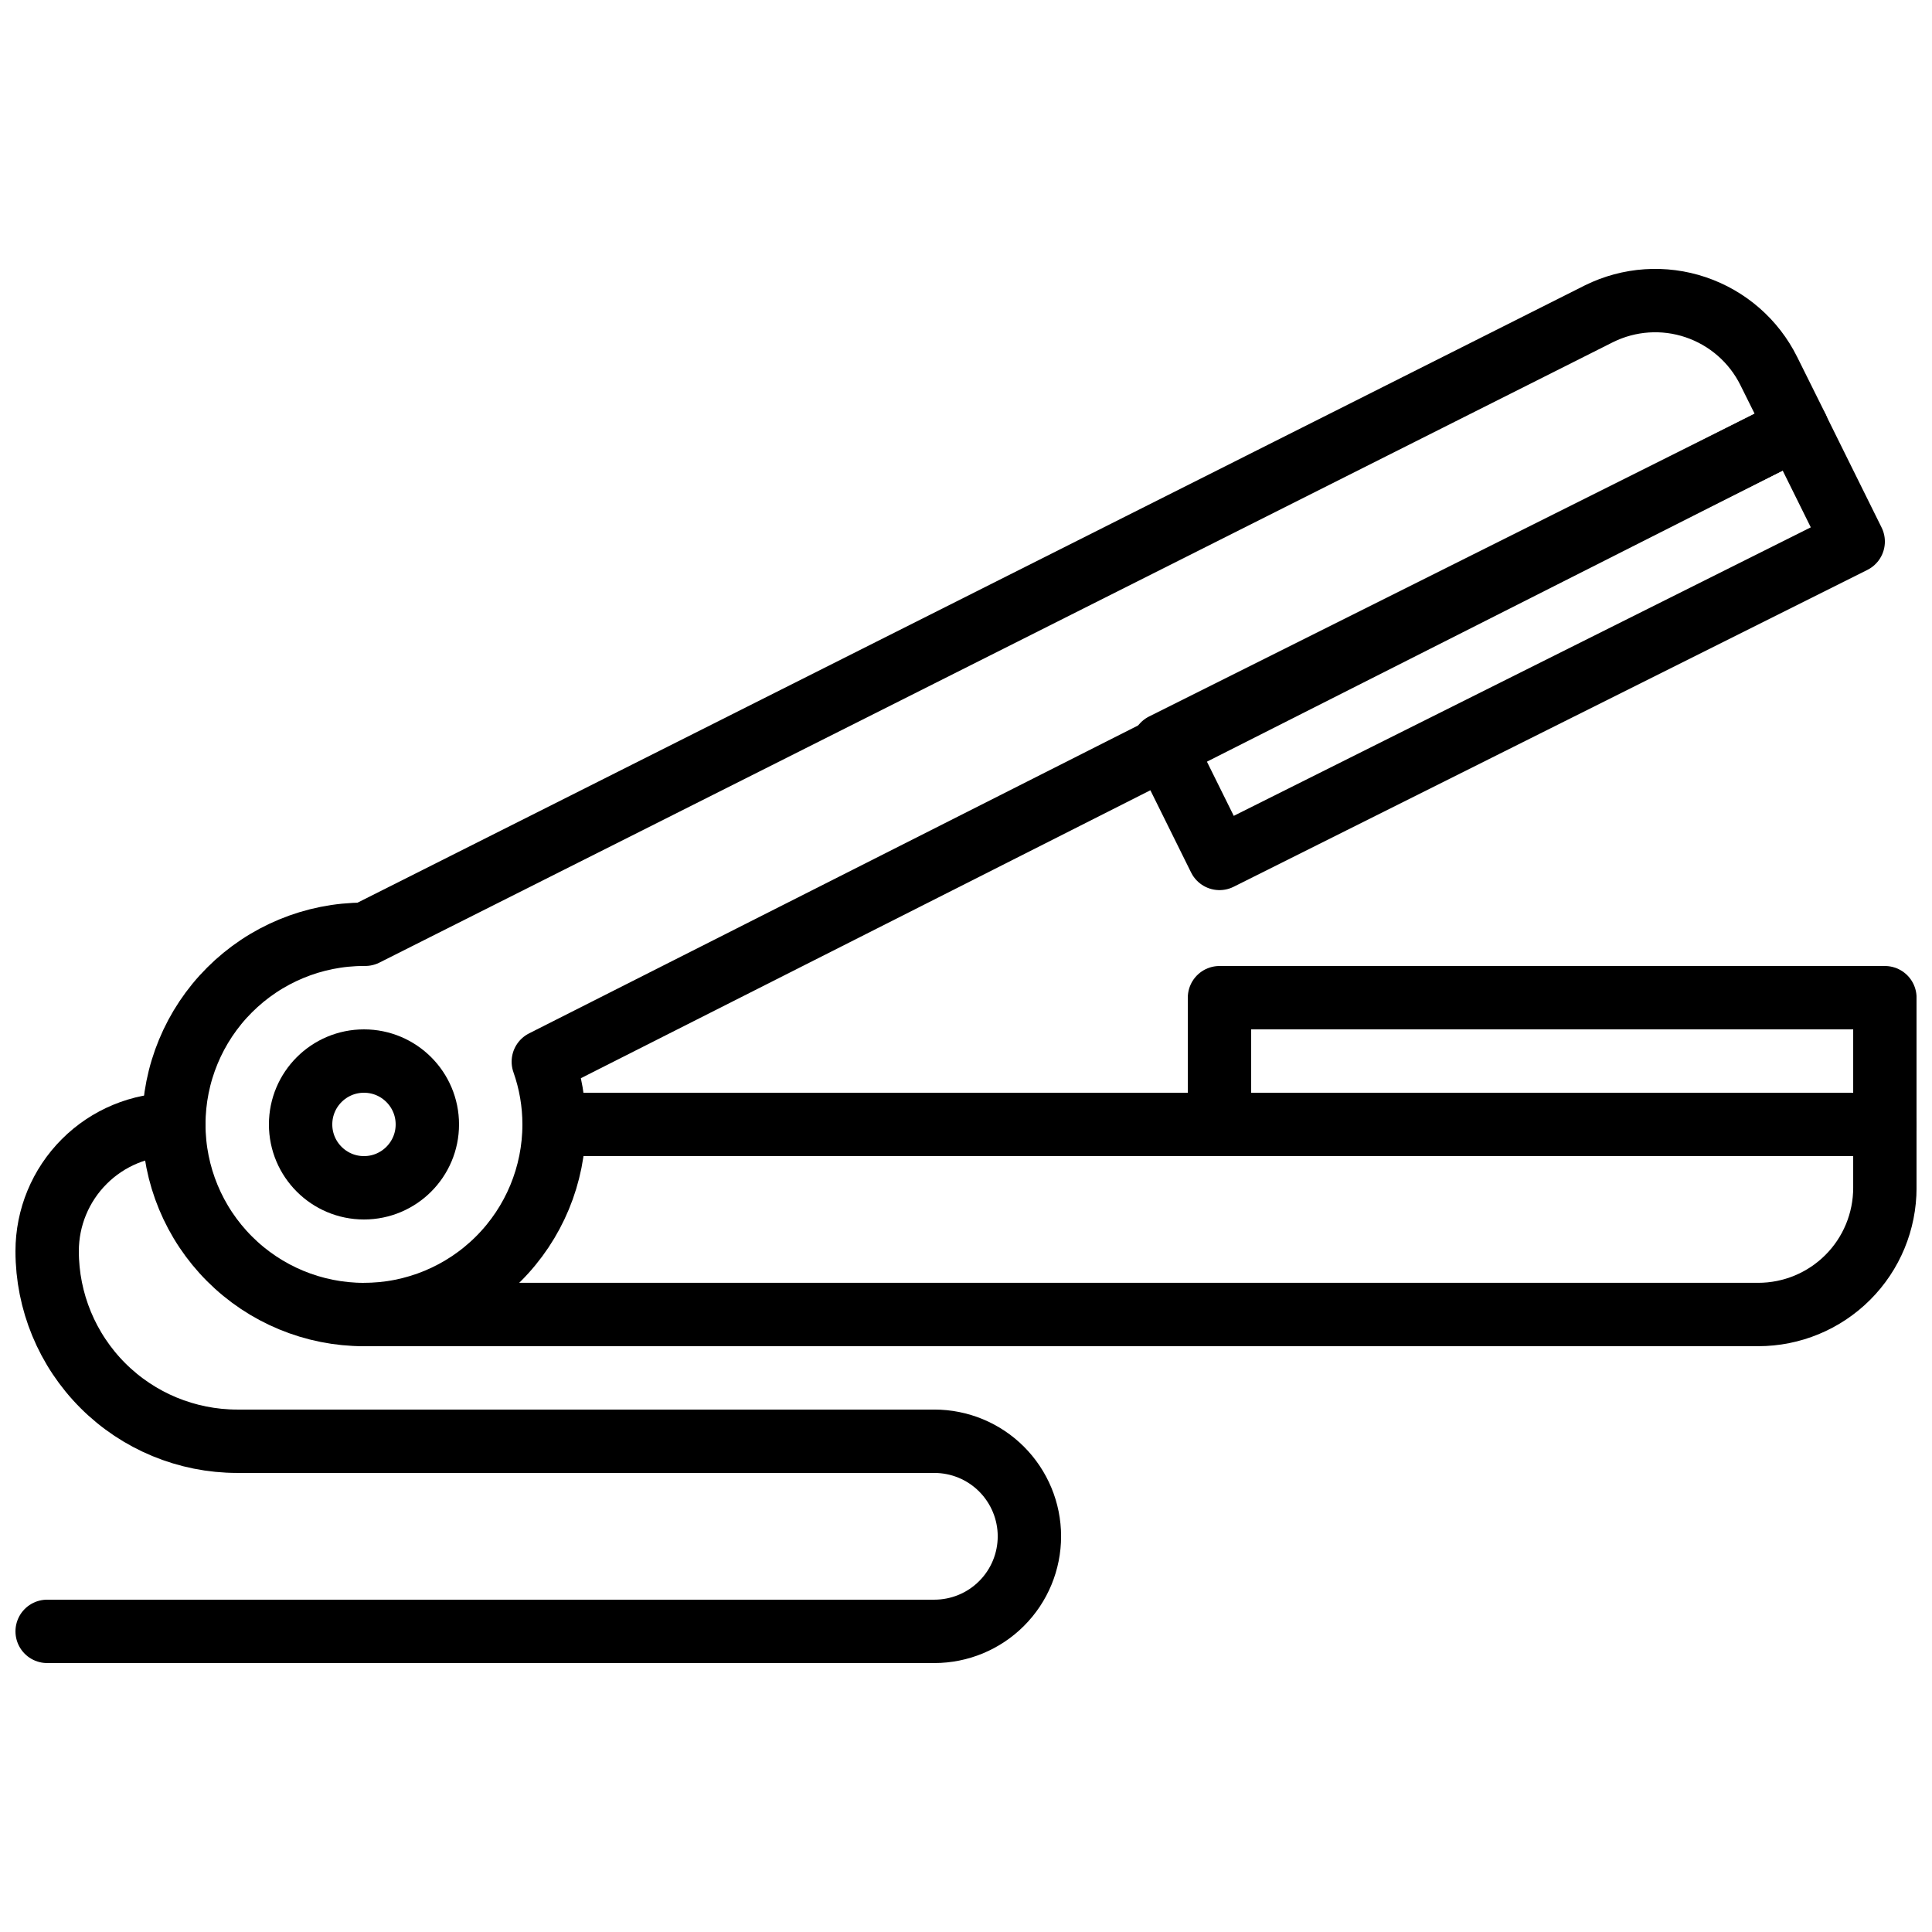
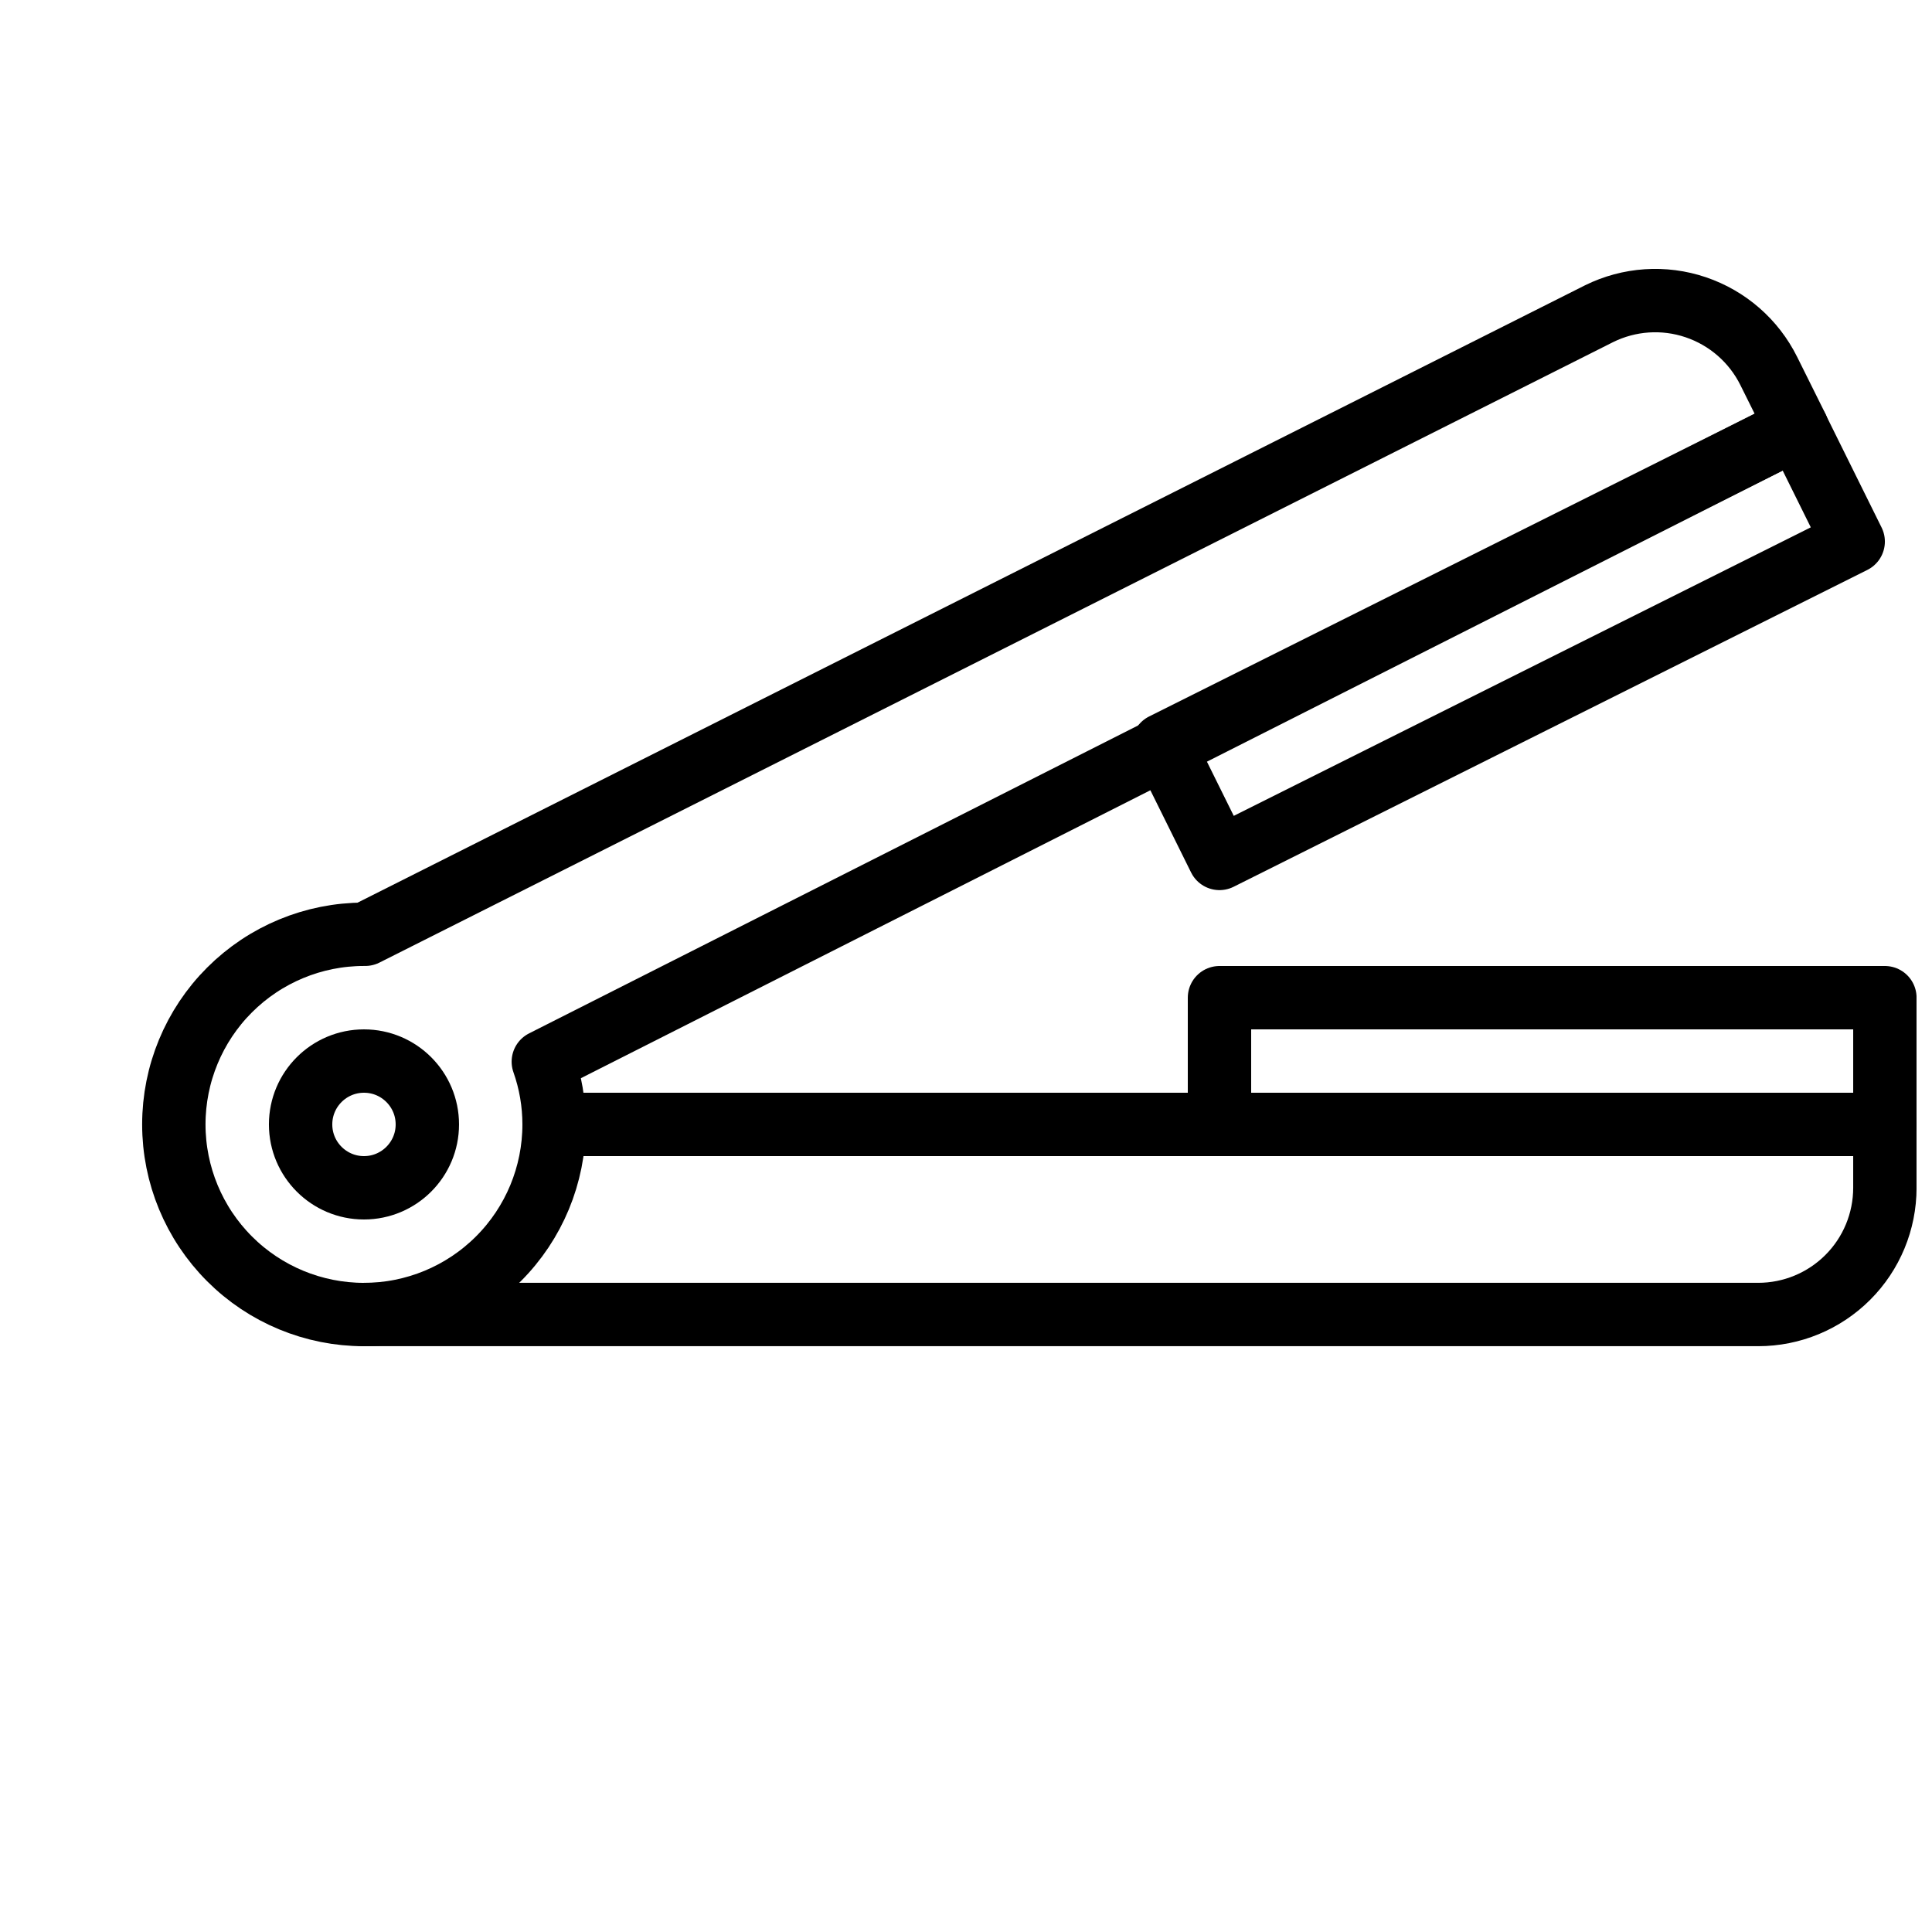
<svg xmlns="http://www.w3.org/2000/svg" width="800px" height="800px" version="1.1" viewBox="144 144 512 512">
  <defs>
    <clipPath id="c">
      <path d="m232 433h419.9v68h-419.9z" />
    </clipPath>
    <clipPath id="b">
      <path d="m458 399h193.9v52h-193.9z" />
    </clipPath>
    <clipPath id="a">
-       <path d="m148.09 433h277.91v152h-277.91z" />
-     </clipPath>
+       </clipPath>
  </defs>
  <path transform="matrix(8.397 0 0 8.397 148.09 148.09)" d="m58 16.605-20 10-1.775-3.585 20-10zm0 0" fill="none" stroke="#000000" stroke-linecap="round" stroke-linejoin="round" stroke-width="2" />
  <g clip-path="url(#c)">
    <path transform="matrix(8.397 0 0 8.397 148.09 148.09)" d="m17 35h42v2c0 1.061-0.421 2.079-1.171 2.828-0.75 0.75-1.768 1.172-2.829 1.171h-44" fill="none" stroke="#000000" stroke-linecap="round" stroke-linejoin="round" stroke-width="2" />
  </g>
  <g clip-path="url(#b)">
    <path transform="matrix(8.397 0 0 8.397 148.09 148.09)" d="m38 31h21v4h-21zm0 0" fill="none" stroke="#000000" stroke-linecap="round" stroke-linejoin="round" stroke-width="2" />
  </g>
  <path transform="matrix(8.397 0 0 8.397 148.09 148.09)" d="m16.66 33.02c0.225 0.636 0.34 1.306 0.34 1.98 0 1.591-0.632 3.117-1.758 4.242-1.125 1.125-2.651 1.758-4.243 1.758-1.591 0-3.117-0.632-4.242-1.758-1.125-1.125-1.758-2.651-1.758-4.242 0-1.591 0.632-3.118 1.758-4.243 1.125-1.125 2.651-1.758 4.242-1.758h0.04l38.938-19.584c0.951-0.471 2.05-0.545 3.054-0.205 1.005 0.34 1.835 1.064 2.306 2.015l0.89 1.79zm0 0" fill="none" stroke="#000000" stroke-linecap="round" stroke-linejoin="round" stroke-width="2" />
  <path transform="matrix(8.397 0 0 8.397 148.09 148.09)" d="m13 35c0 1.104-0.896 2-2 2-1.104 0-2-0.896-2-2 0-1.105 0.896-2 2-2 1.105 0 2 0.896 2 2" fill="none" stroke="#000000" stroke-linecap="round" stroke-linejoin="round" stroke-width="2" />
  <g clip-path="url(#a)">
    <path transform="matrix(8.397 0 0 8.397 148.09 148.09)" d="m5 35c-1.061 0-2.079 0.421-2.828 1.171-0.75 0.75-1.171 1.767-1.171 2.828 0 1.591 0.632 3.117 1.757 4.243 1.125 1.125 2.651 1.757 4.243 1.757h22c0.795 0 1.559 0.316 2.121 0.879 0.562 0.563 0.879 1.326 0.879 2.121 0 0.796-0.316 1.559-0.879 2.121-0.562 0.563-1.326 0.879-2.121 0.879h-28" fill="none" stroke="#000000" stroke-linecap="round" stroke-linejoin="round" stroke-width="2" />
  </g>
</svg>